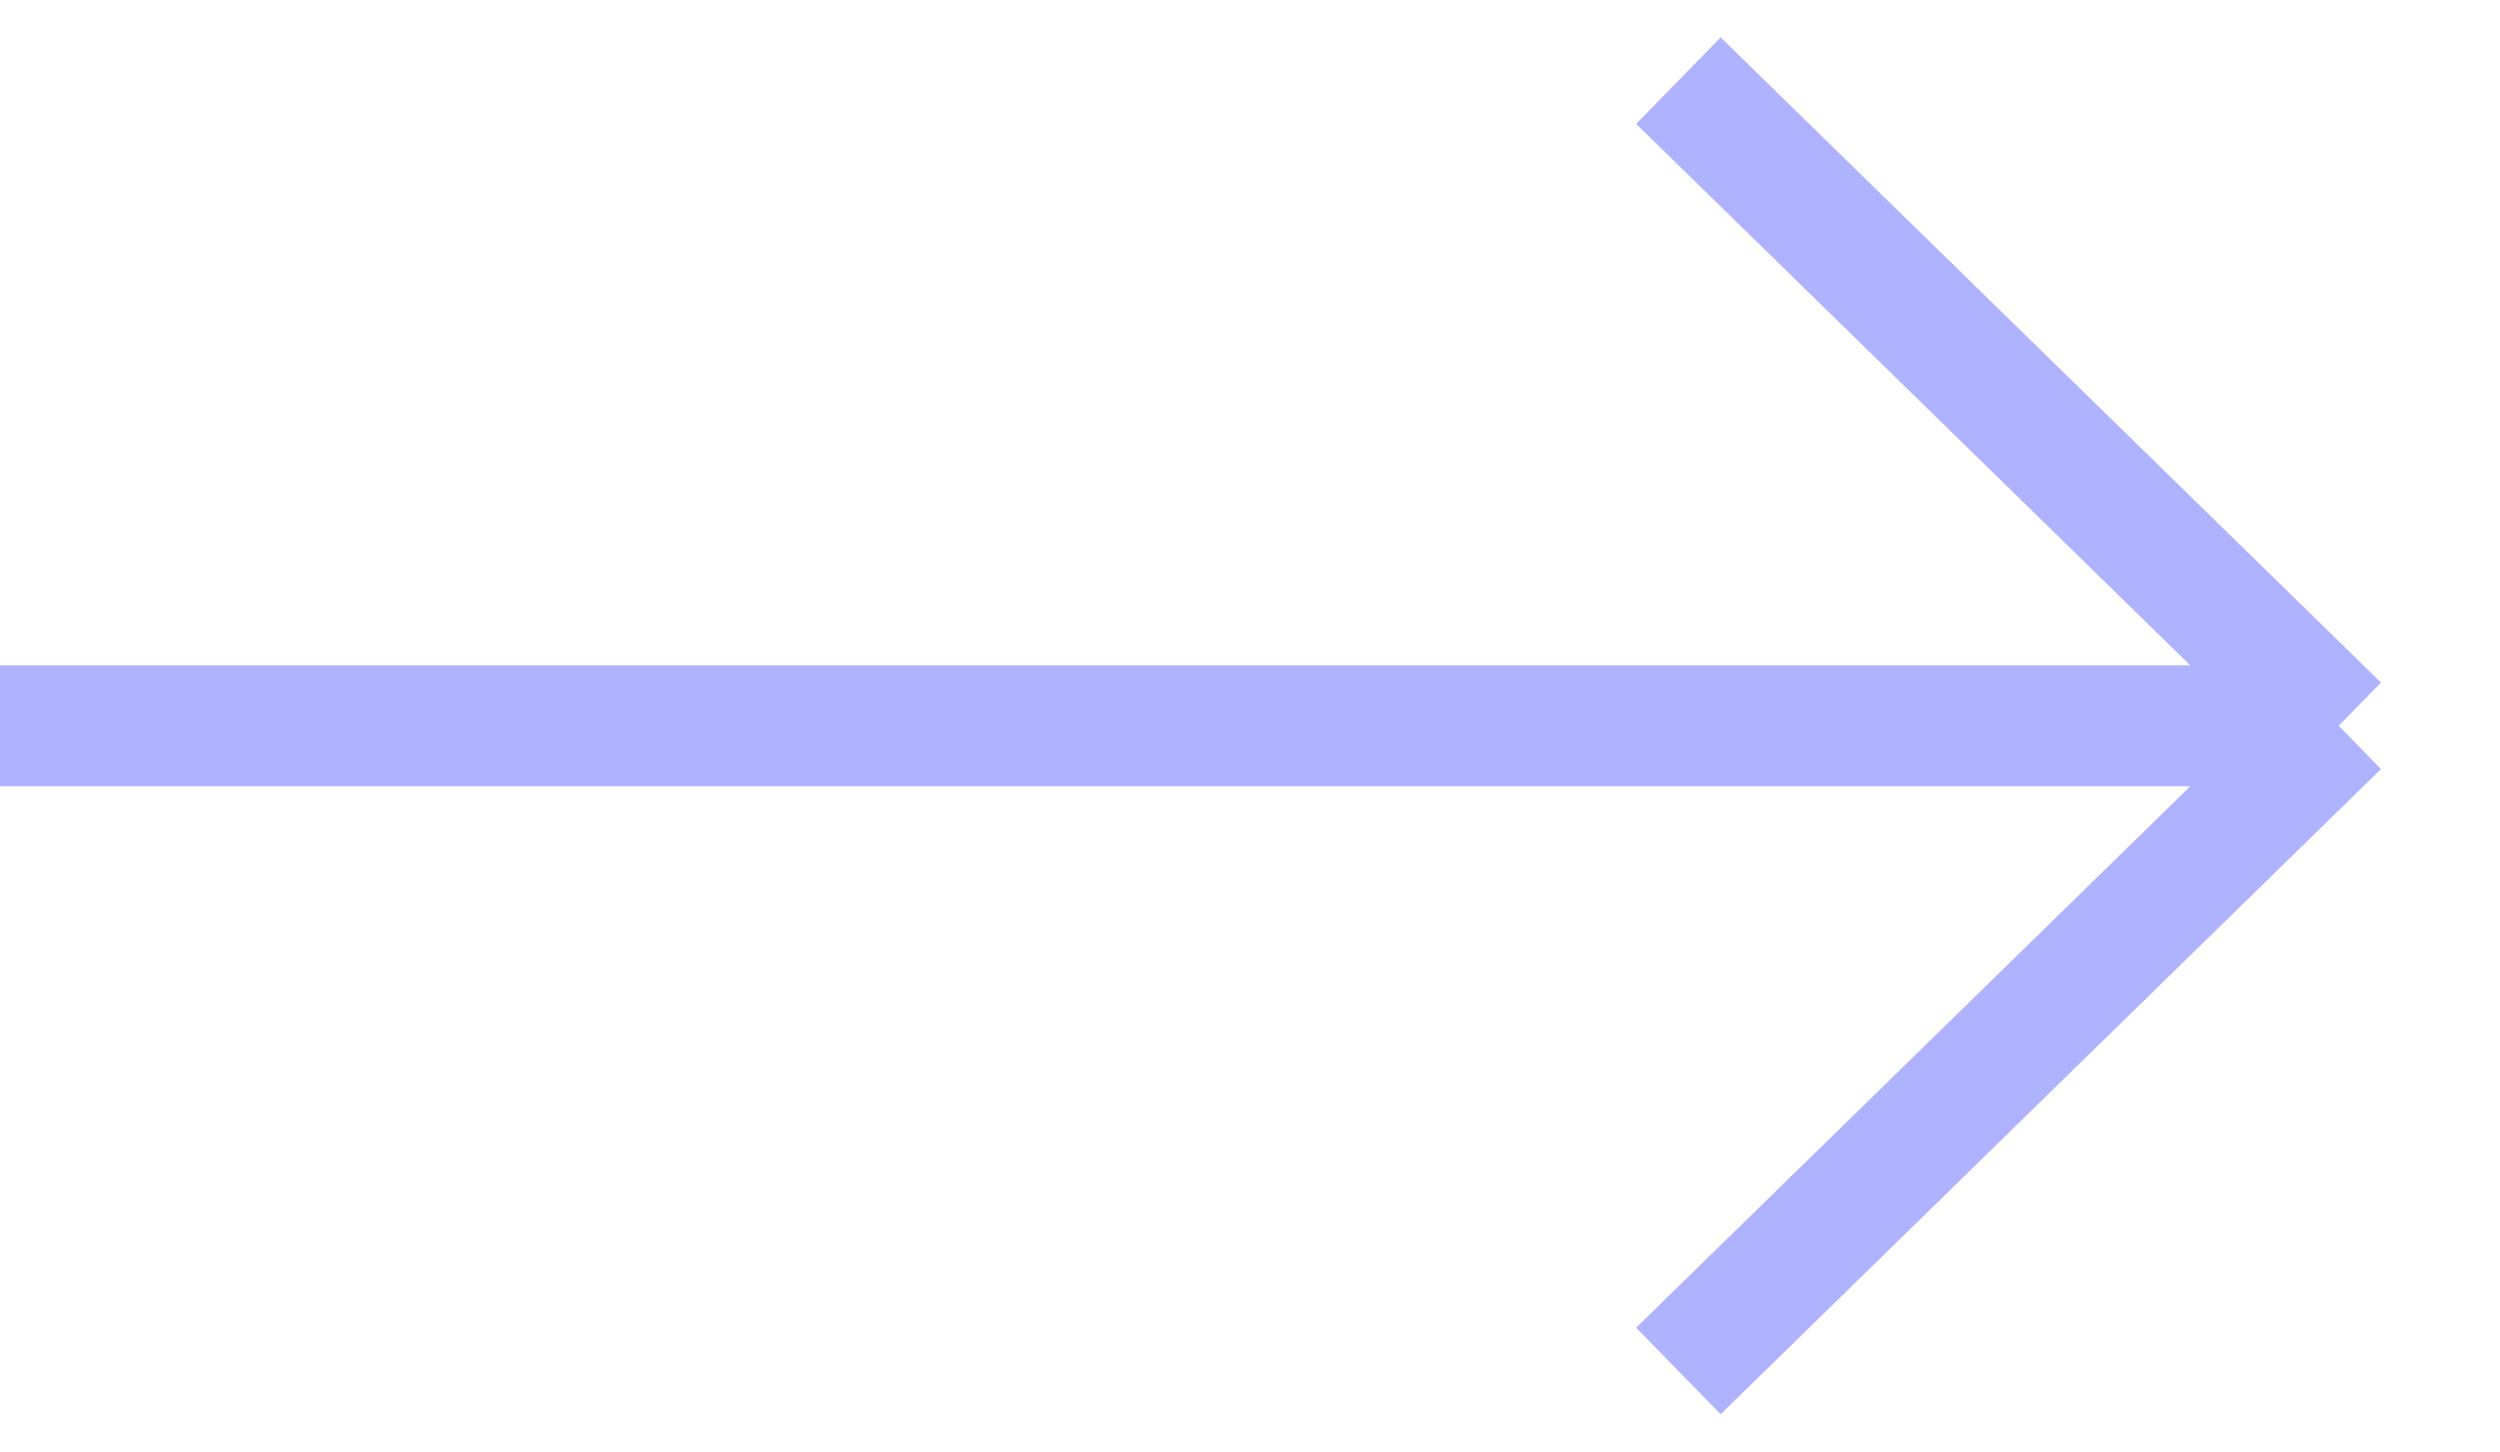
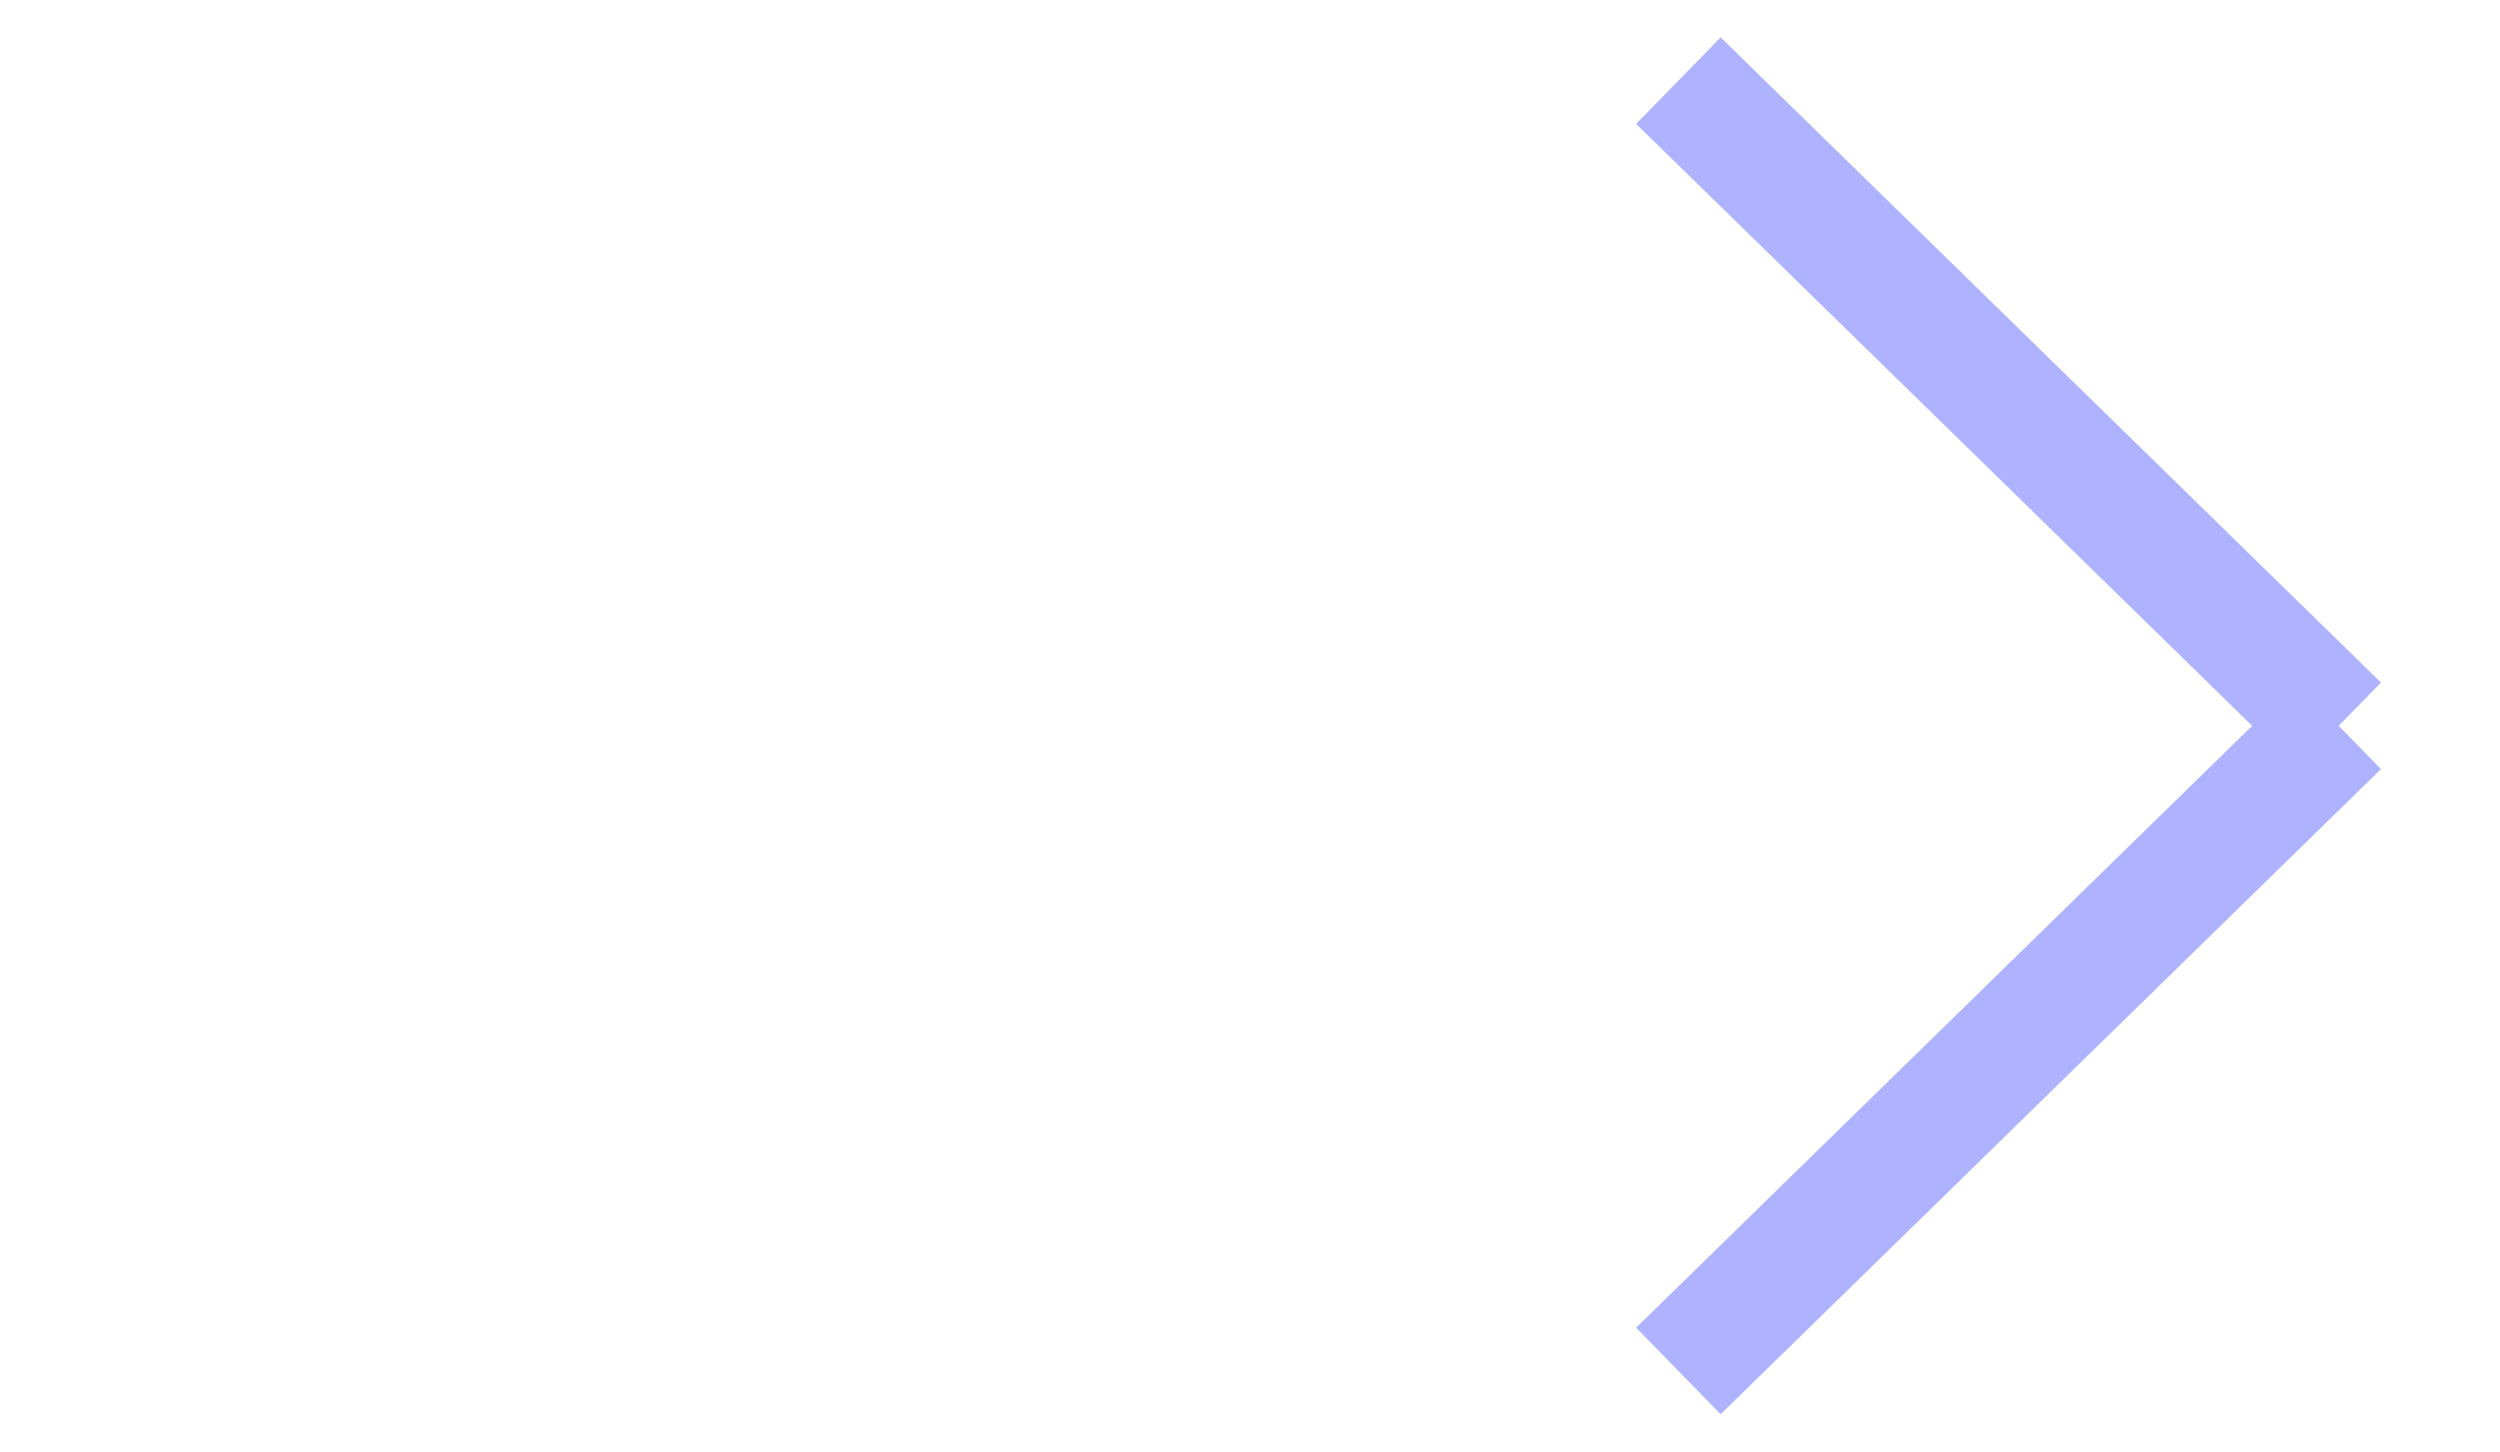
<svg xmlns="http://www.w3.org/2000/svg" width="31" height="18" viewBox="0 0 31 18" fill="none">
-   <path d="M0 9H29M29 9L20.812 1M29 9L20.812 17" stroke="#AFB2FF" stroke-width="1.5" />
+   <path d="M0 9M29 9L20.812 1M29 9L20.812 17" stroke="#AFB2FF" stroke-width="1.5" />
</svg>